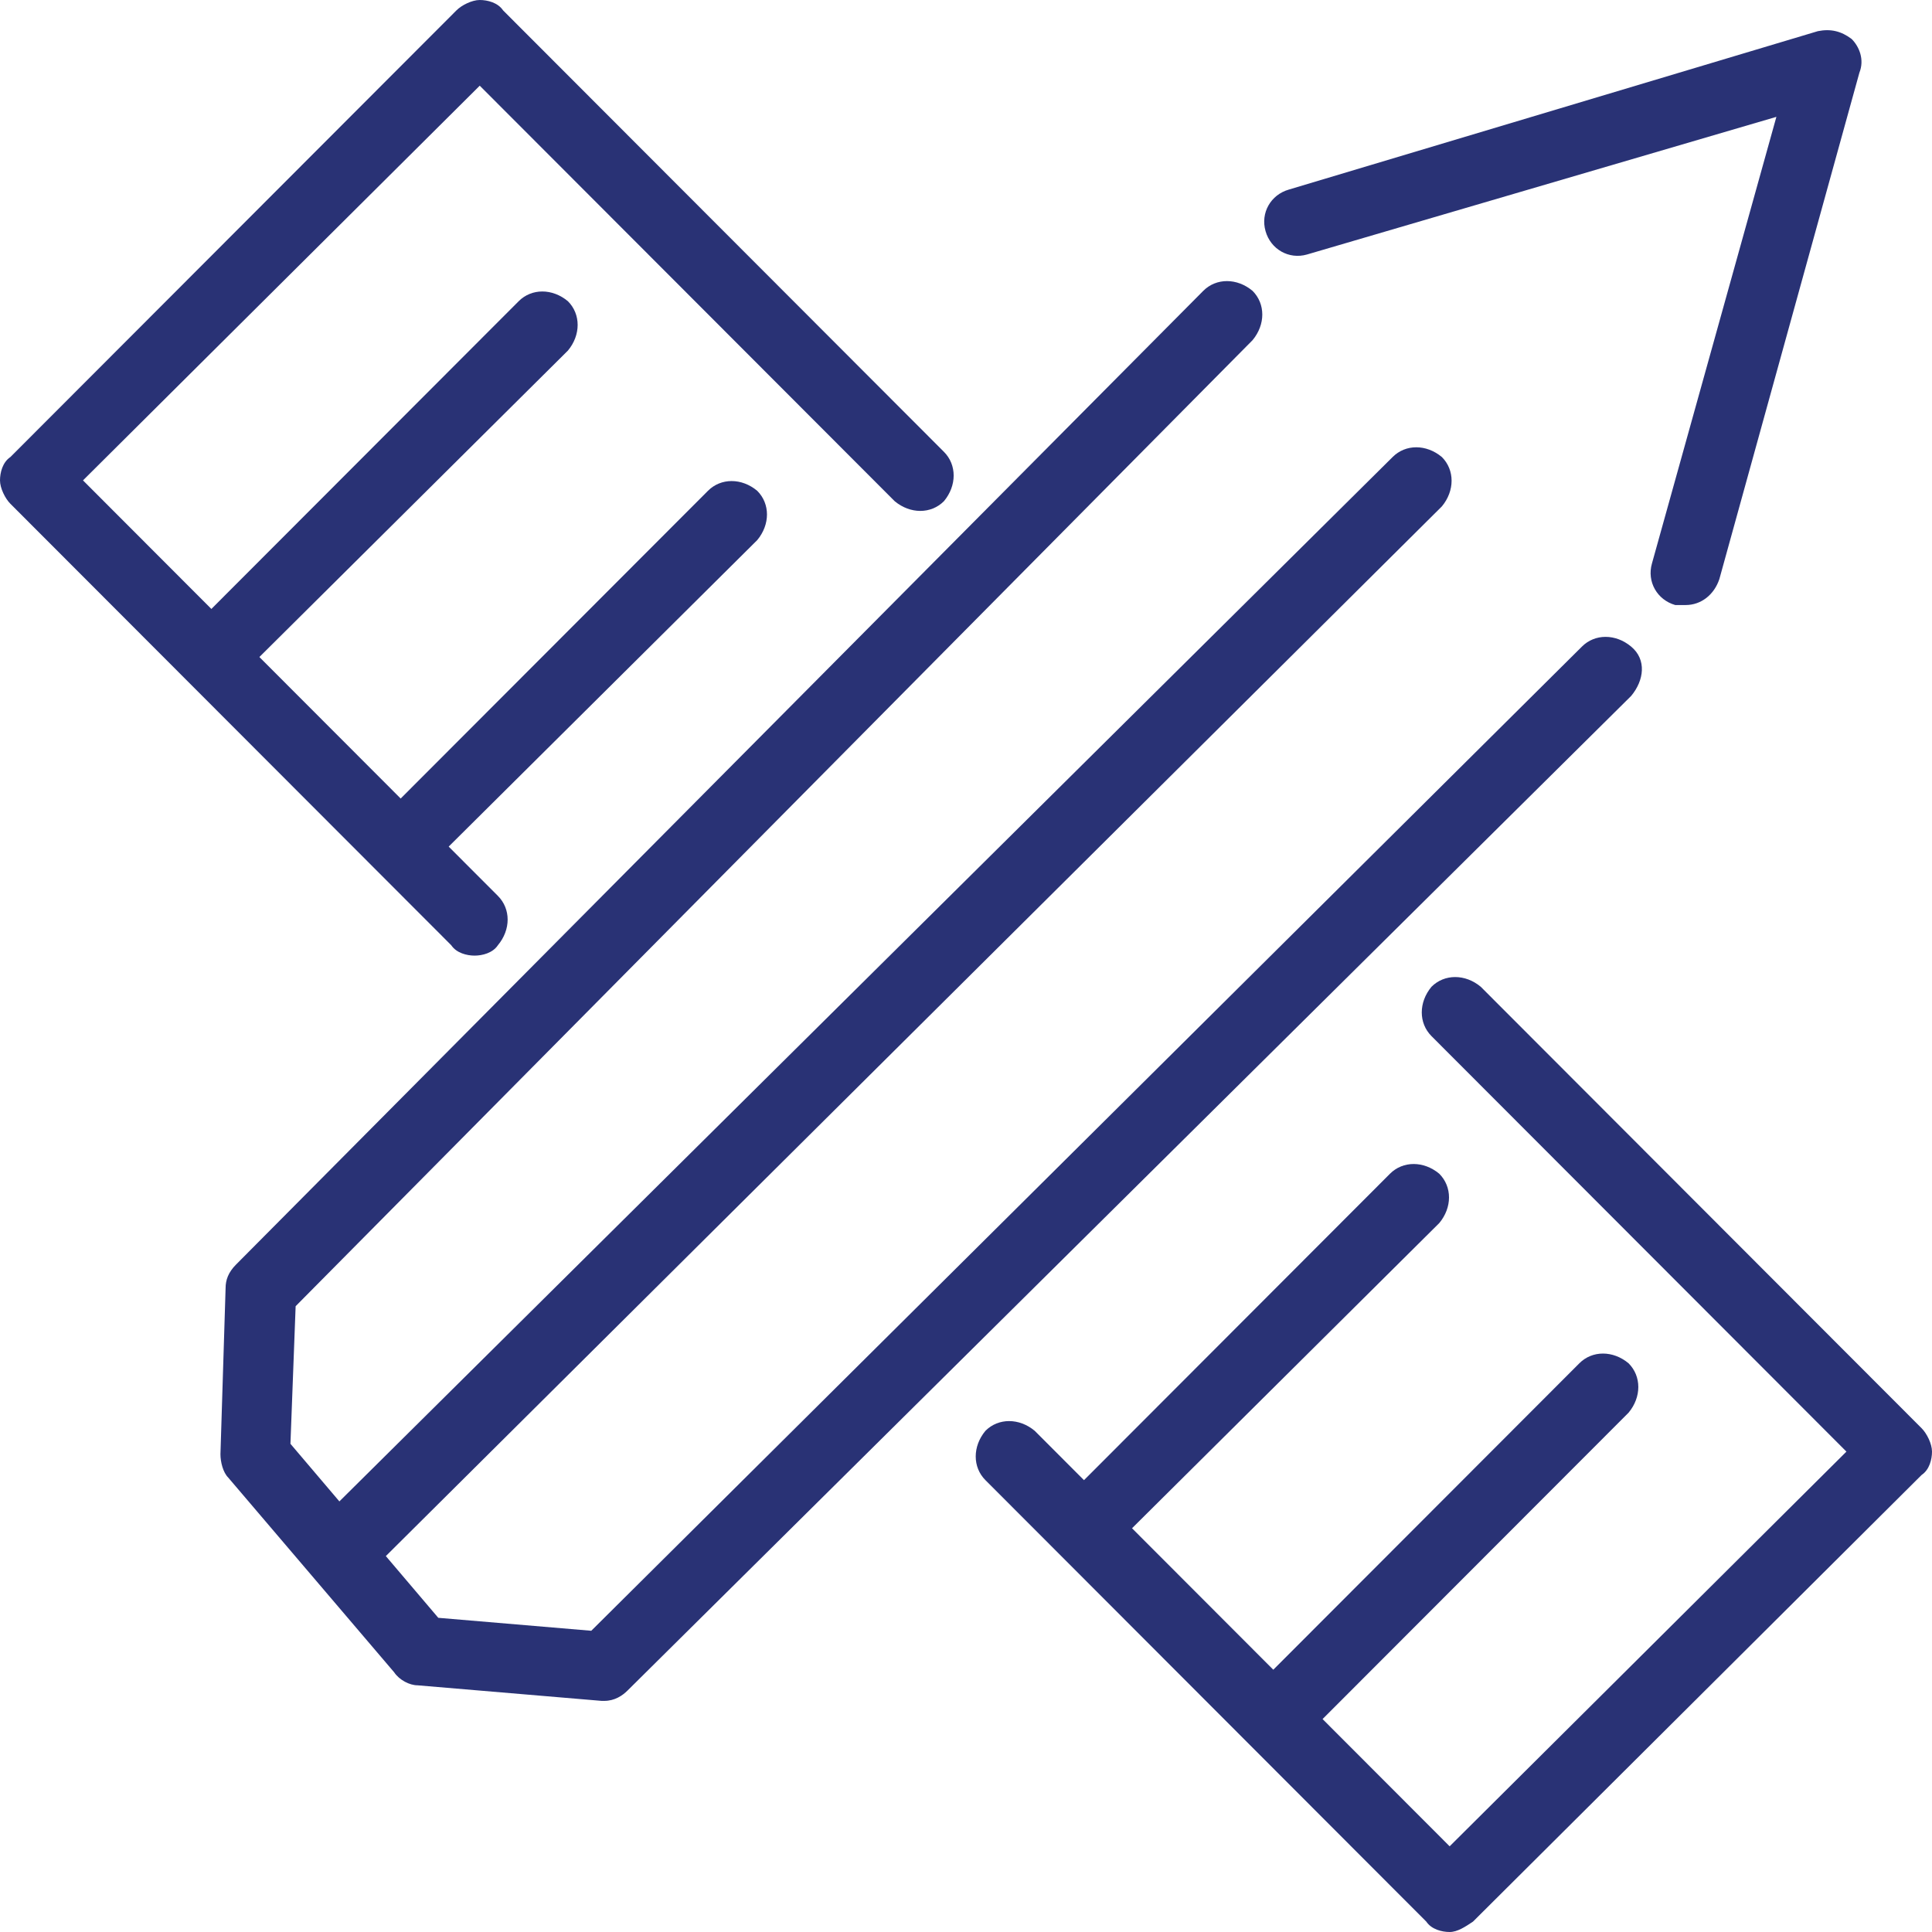
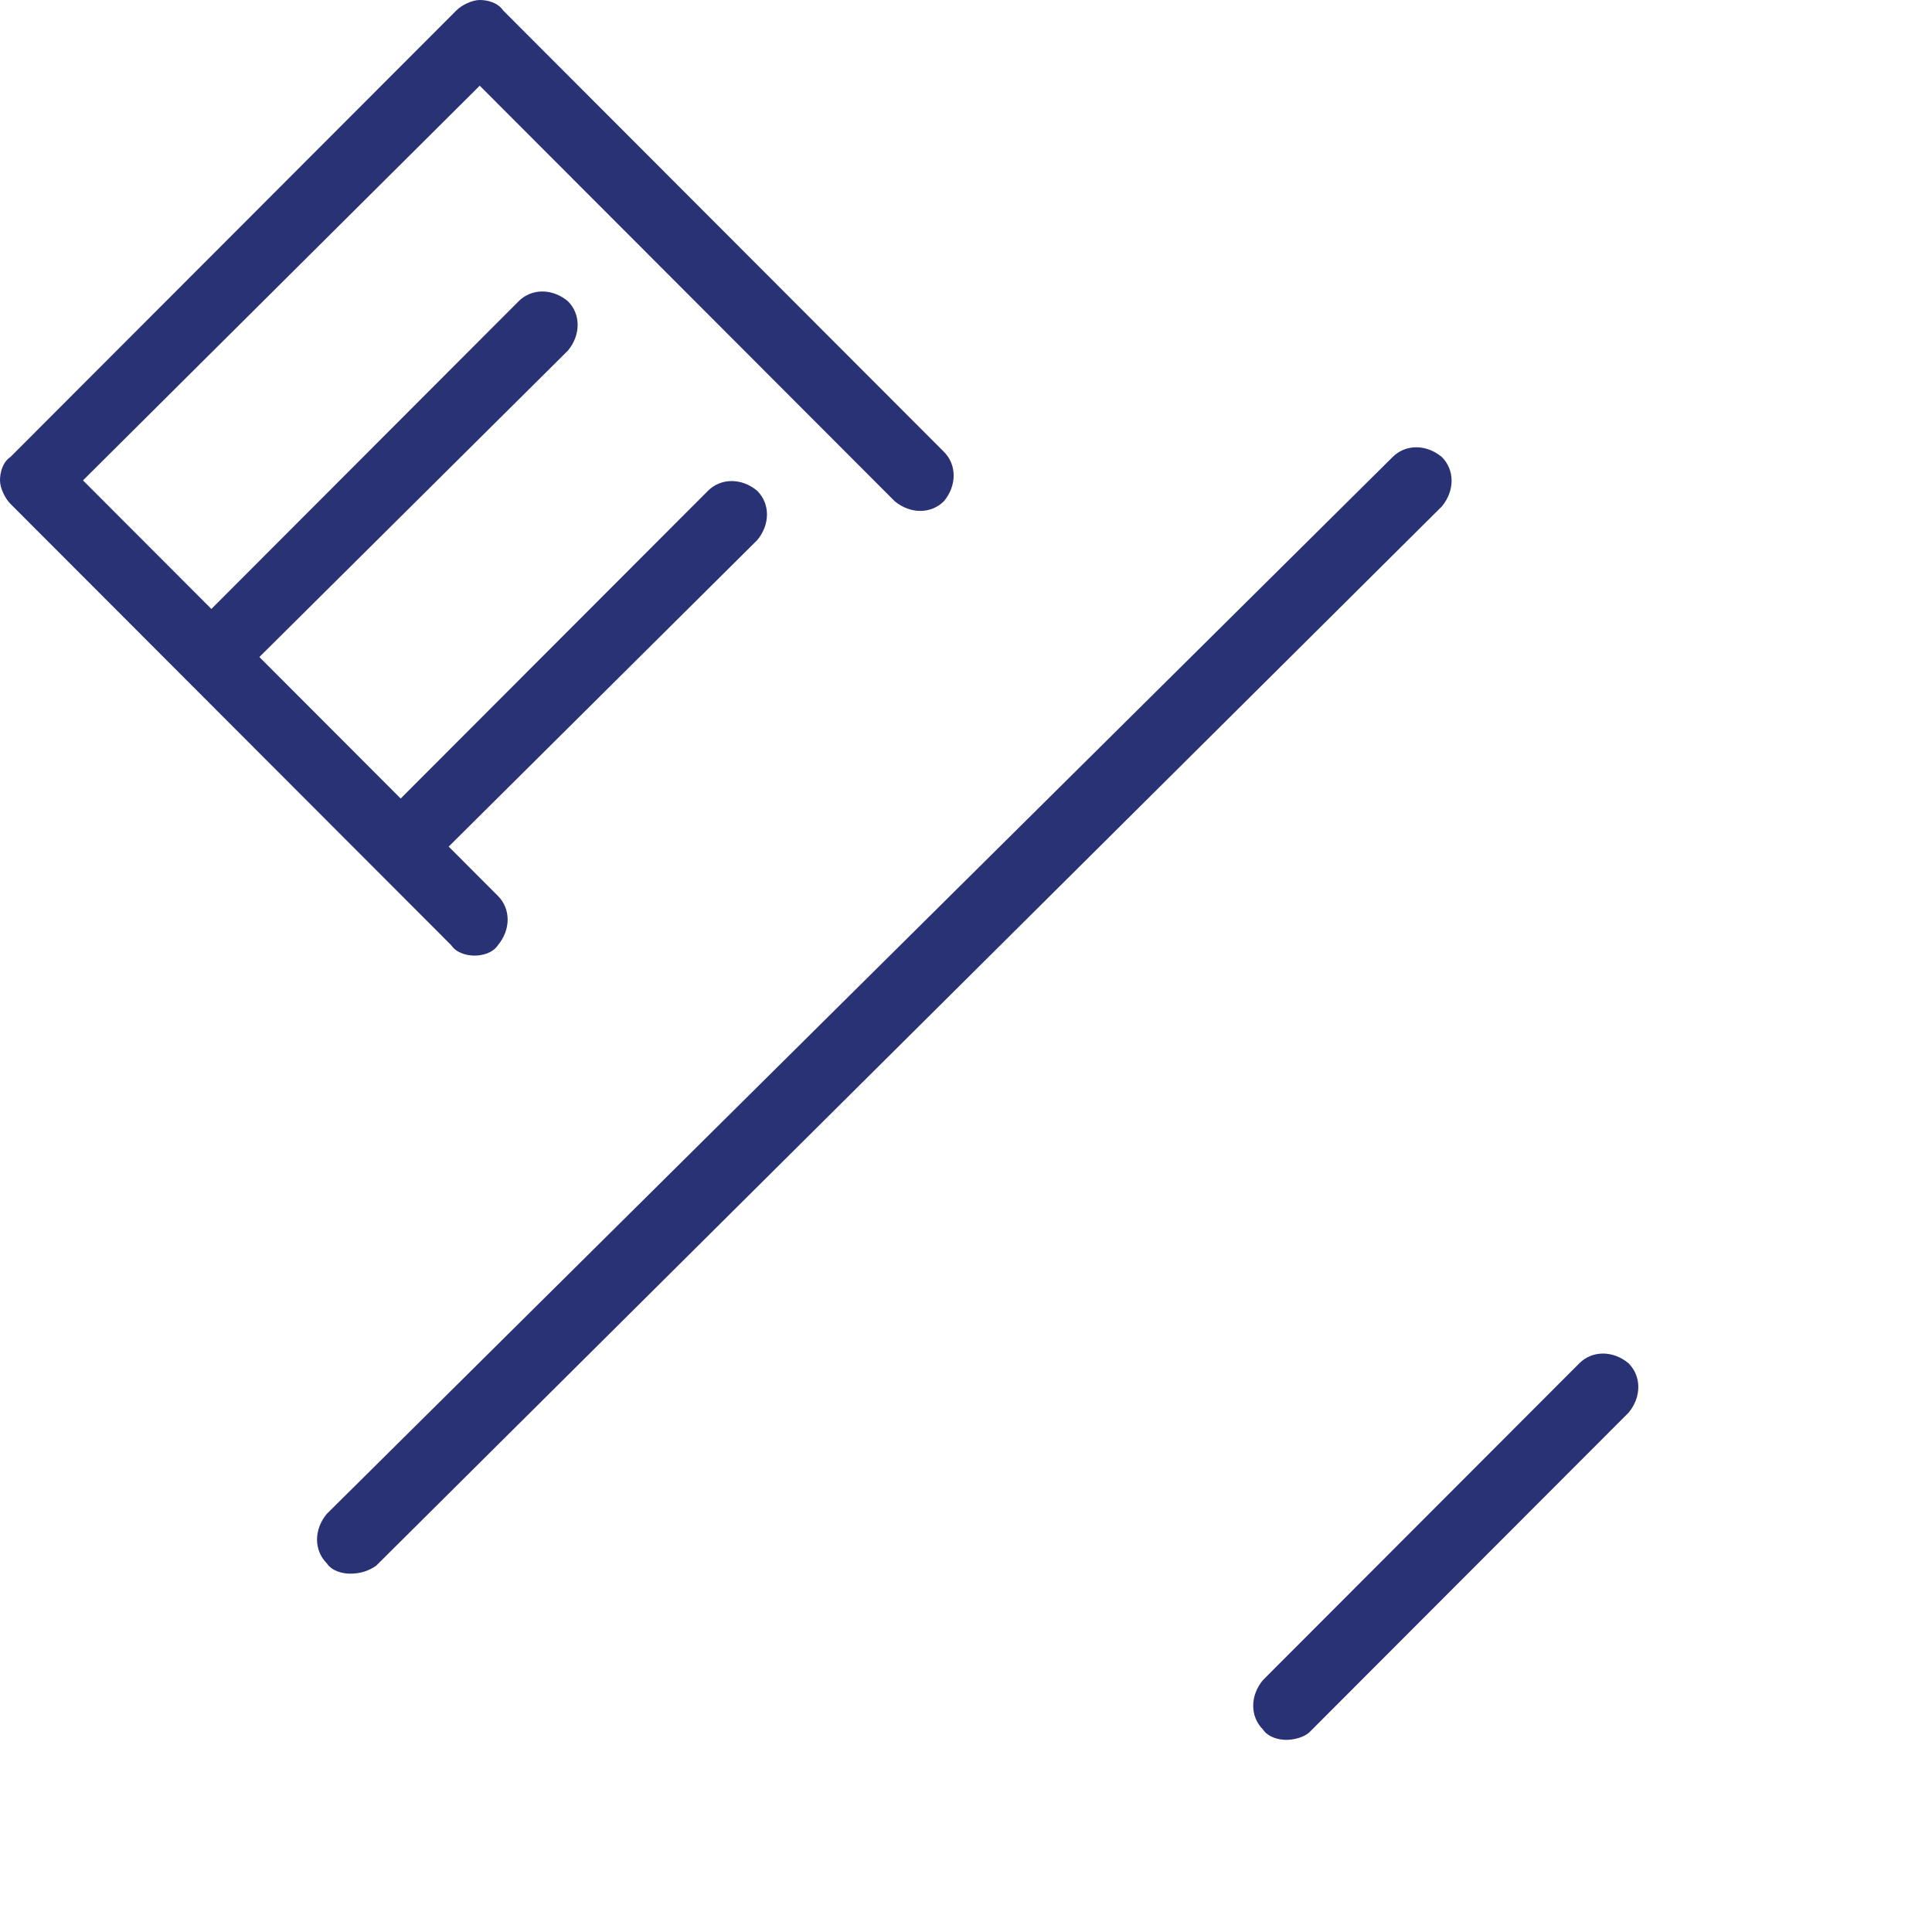
<svg xmlns="http://www.w3.org/2000/svg" viewBox="0 0 48 48">
-   <path fill="#293275" d="M 15.012 42.258 C 15.012 42.258 14.948 42.258 14.948 42.258 L 10.373 41.871 C 10.18 41.871 9.922 41.742 9.793 41.548 L 5.67 36.71 C 5.541 36.581 5.477 36.323 5.477 36.129 L 5.605 32 C 5.605 31.806 5.67 31.613 5.863 31.419 L 29.895 7.226 C 30.217 6.903 30.733 6.903 31.119 7.226 C 31.442 7.548 31.442 8.065 31.119 8.452 L 7.345 32.452 L 7.216 35.871 L 10.889 40.194 L 14.69 40.516 L 39.302 16.065 C 39.624 15.742 40.14 15.742 40.526 16.065 C 40.913 16.387 40.848 16.903 40.526 17.29 L 15.592 42 C 15.463 42.129 15.27 42.258 15.012 42.258 Z" />
  <path fill="#293275" d="M 8.698 39.097 C 8.505 39.097 8.247 39.032 8.118 38.839 C 7.796 38.516 7.796 38 8.118 37.613 L 34.599 11.355 C 34.921 11.032 35.436 11.032 35.823 11.355 C 36.145 11.677 36.145 12.194 35.823 12.581 L 9.342 38.903 C 9.149 39.032 8.956 39.097 8.698 39.097 Z" />
-   <path fill="#293275" d="M 41.879 15.032 C 41.815 15.032 41.75 15.032 41.621 15.032 C 41.17 14.903 40.913 14.452 41.042 14 L 44.134 2.903 L 32.472 6.323 C 32.021 6.452 31.57 6.194 31.442 5.742 C 31.313 5.29 31.57 4.839 32.021 4.71 L 45.165 0.774 C 45.487 0.71 45.745 0.774 46.003 0.968 C 46.196 1.161 46.325 1.484 46.196 1.806 L 42.717 14.387 C 42.588 14.774 42.266 15.032 41.879 15.032 Z" />
  <path fill="#293275" d="M 11.791 23.742 C 11.597 23.742 11.34 23.677 11.211 23.484 L 0.258 12.516 C 0.129 12.387 0 12.129 0 11.935 C 0 11.742 0.064 11.484 0.258 11.355 L 11.34 0.258 C 11.468 0.129 11.726 4e-06 11.919 4e-06 C 12.113 4e-06 12.37 0.065 12.499 0.258 L 23.452 11.226 C 23.774 11.548 23.774 12.065 23.452 12.452 C 23.13 12.774 22.615 12.774 22.228 12.452 L 11.919 2.129 L 2.062 11.935 L 12.37 22.258 C 12.693 22.581 12.693 23.097 12.37 23.484 C 12.242 23.677 11.984 23.742 11.791 23.742 Z" />
  <path fill="#293275" d="M 5.605 16.839 C 5.412 16.839 5.154 16.774 5.026 16.581 C 4.703 16.258 4.703 15.742 5.026 15.355 L 12.886 7.484 C 13.208 7.161 13.723 7.161 14.11 7.484 C 14.432 7.806 14.432 8.323 14.11 8.71 L 6.185 16.581 C 5.992 16.774 5.799 16.839 5.605 16.839 Z" />
  <path fill="#293275" d="M 10.309 21.548 C 10.115 21.548 9.858 21.484 9.729 21.29 C 9.407 20.968 9.407 20.452 9.729 20.065 L 17.589 12.194 C 17.911 11.871 18.427 11.871 18.813 12.194 C 19.136 12.516 19.136 13.032 18.813 13.419 L 10.889 21.29 C 10.76 21.484 10.502 21.548 10.309 21.548 Z" />
-   <path fill="#293275" d="M 36.016 48 C 35.823 48 35.565 47.935 35.436 47.742 L 24.483 36.774 C 24.161 36.452 24.161 35.935 24.483 35.548 C 24.805 35.226 25.321 35.226 25.707 35.548 L 36.016 45.871 L 45.874 36.065 L 35.565 25.742 C 35.243 25.419 35.243 24.903 35.565 24.516 C 35.887 24.194 36.403 24.194 36.789 24.516 L 47.742 35.484 C 47.871 35.613 48 35.871 48 36.065 C 48 36.258 47.936 36.516 47.742 36.645 L 36.596 47.742 C 36.403 47.871 36.209 48 36.016 48 Z" />
  <path fill="#293275" d="M 31.957 43.226 C 31.764 43.226 31.506 43.161 31.377 42.968 C 31.055 42.645 31.055 42.129 31.377 41.742 L 39.238 33.871 C 39.56 33.548 40.075 33.548 40.462 33.871 C 40.784 34.194 40.784 34.71 40.462 35.097 L 32.537 43.032 C 32.408 43.161 32.15 43.226 31.957 43.226 Z" />
-   <path fill="#293275" d="M 27.254 38.516 C 27.06 38.516 26.803 38.452 26.674 38.258 C 26.352 37.935 26.352 37.419 26.674 37.032 L 34.534 29.161 C 34.856 28.839 35.372 28.839 35.758 29.161 C 36.081 29.484 36.081 30 35.758 30.387 L 27.834 38.258 C 27.705 38.452 27.447 38.516 27.254 38.516 Z" />
-   <path fill="none" d="M -6.958 -6.968 L 54.894 -6.968 L 54.894 54.968 L -6.958 54.968 Z" />
+   <path fill="none" d="M -6.958 -6.968 L 54.894 54.968 L -6.958 54.968 Z" />
</svg>